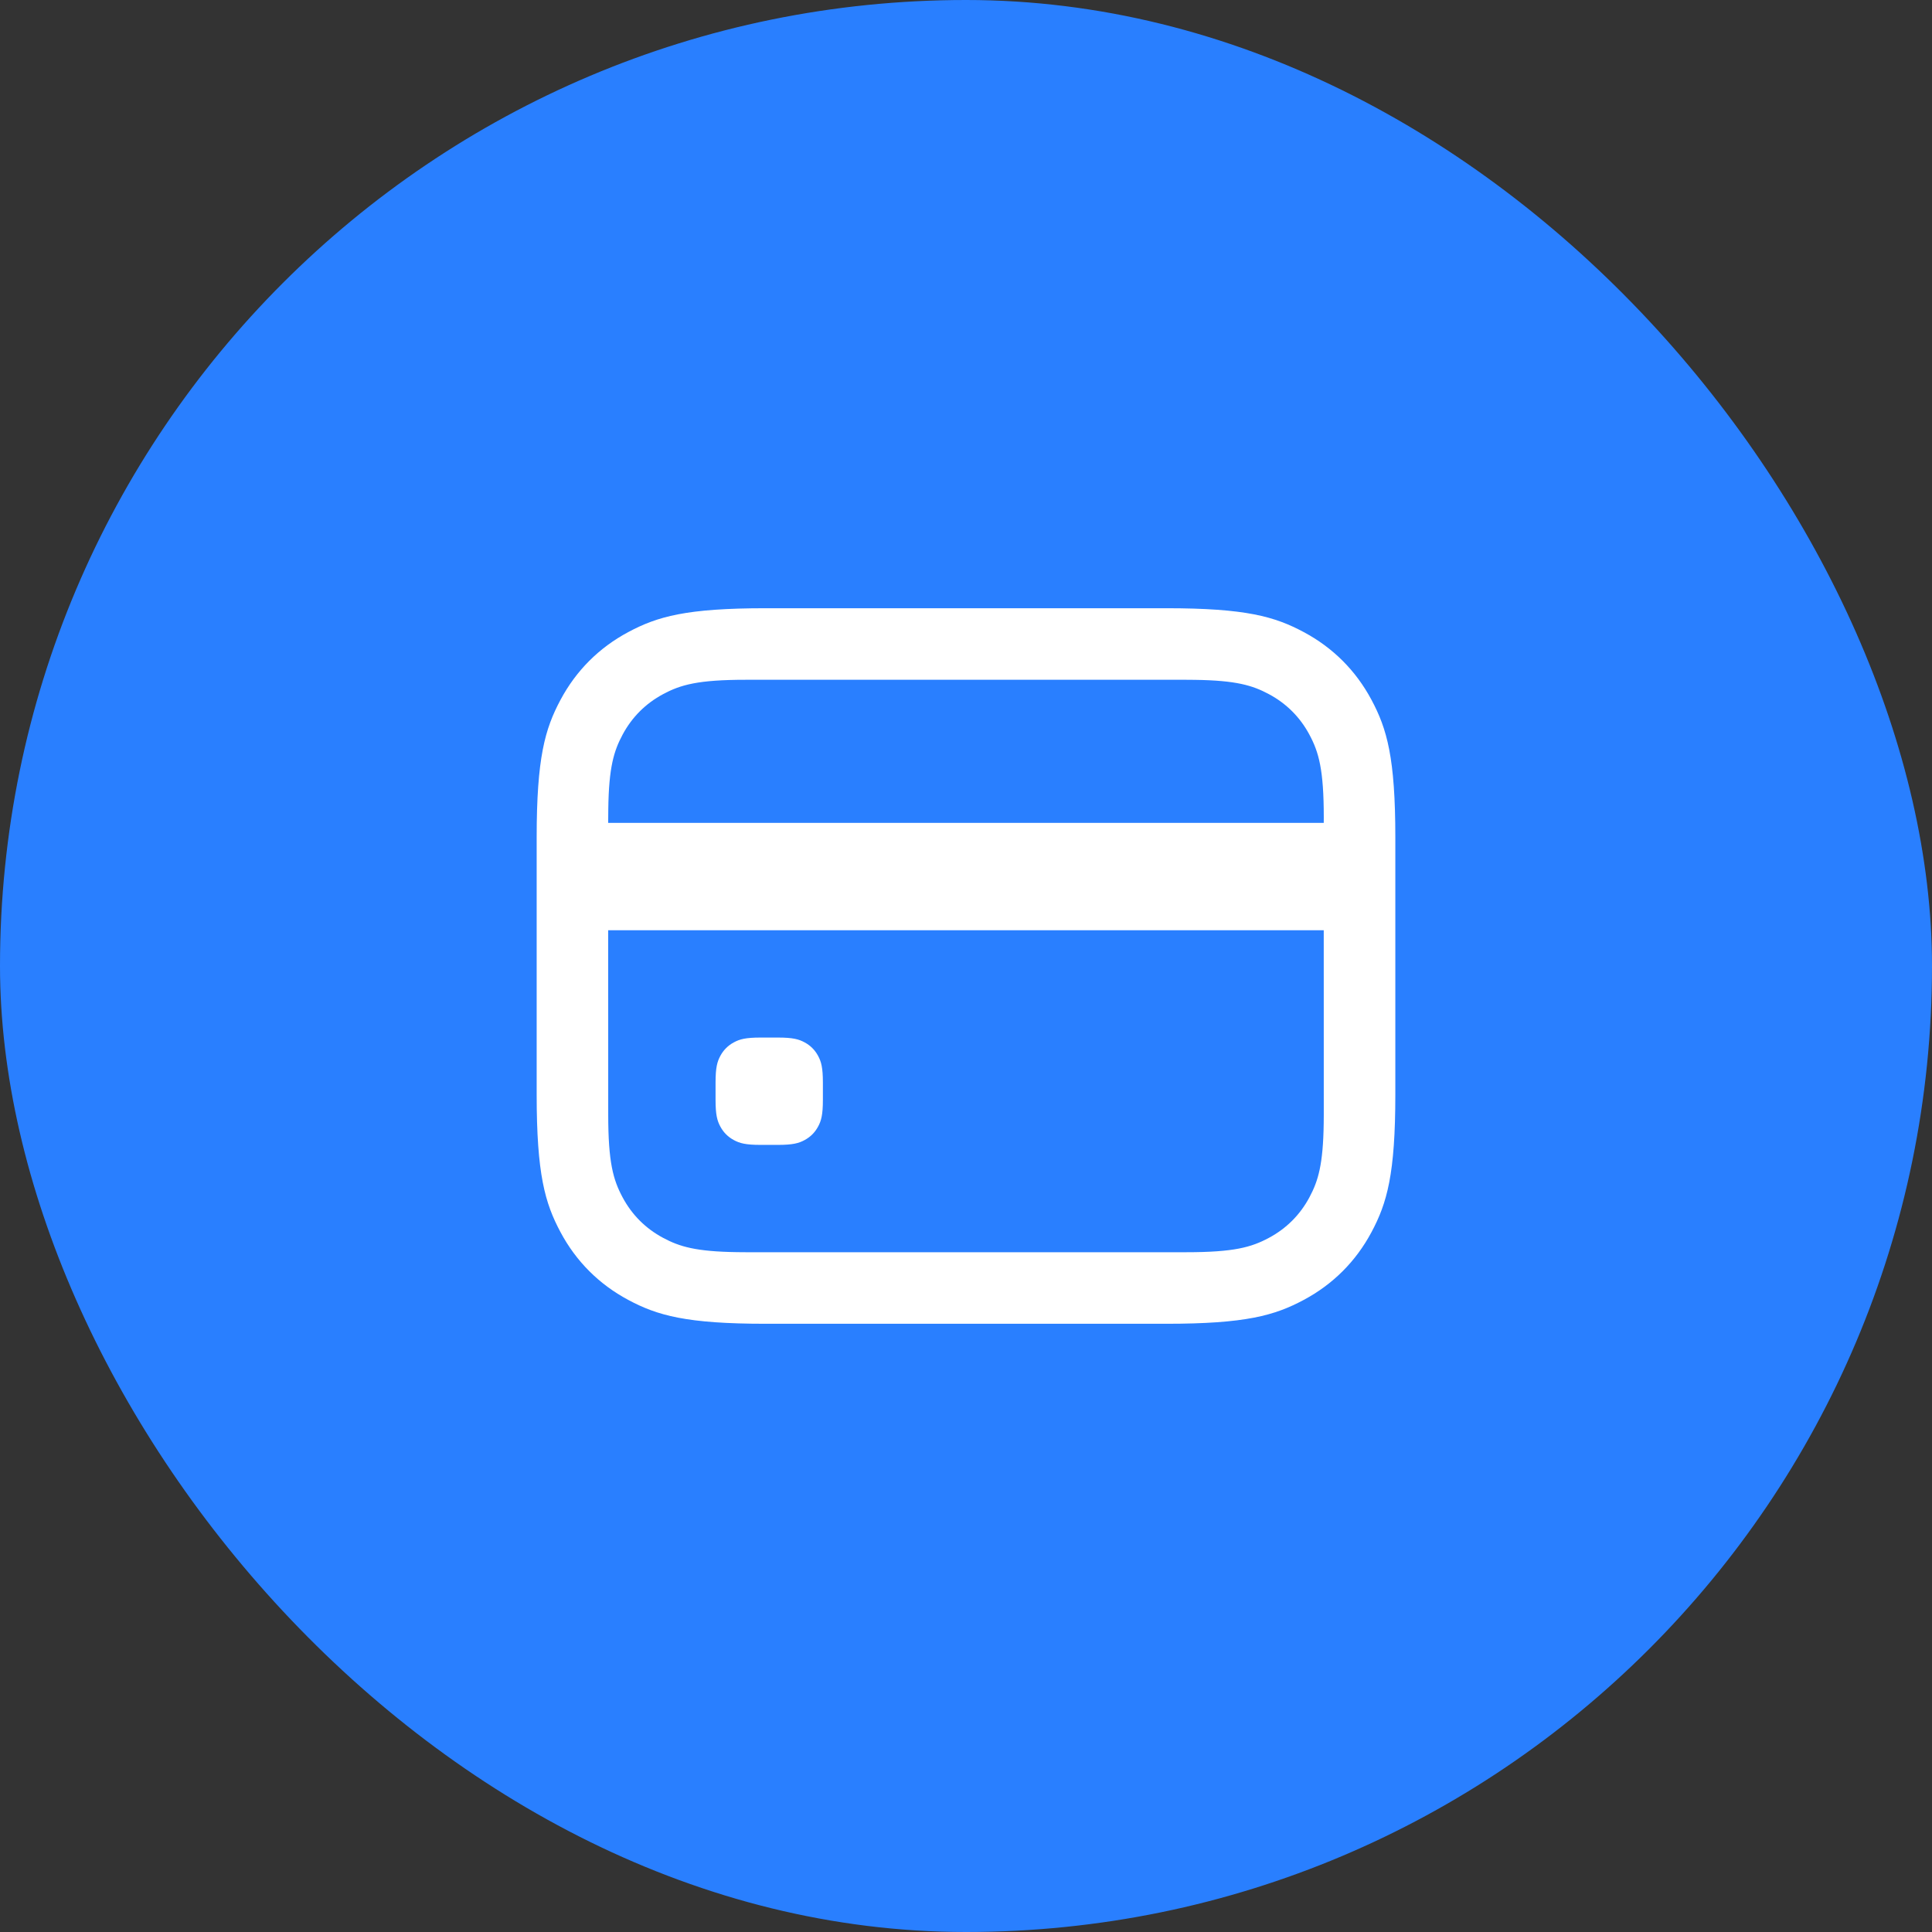
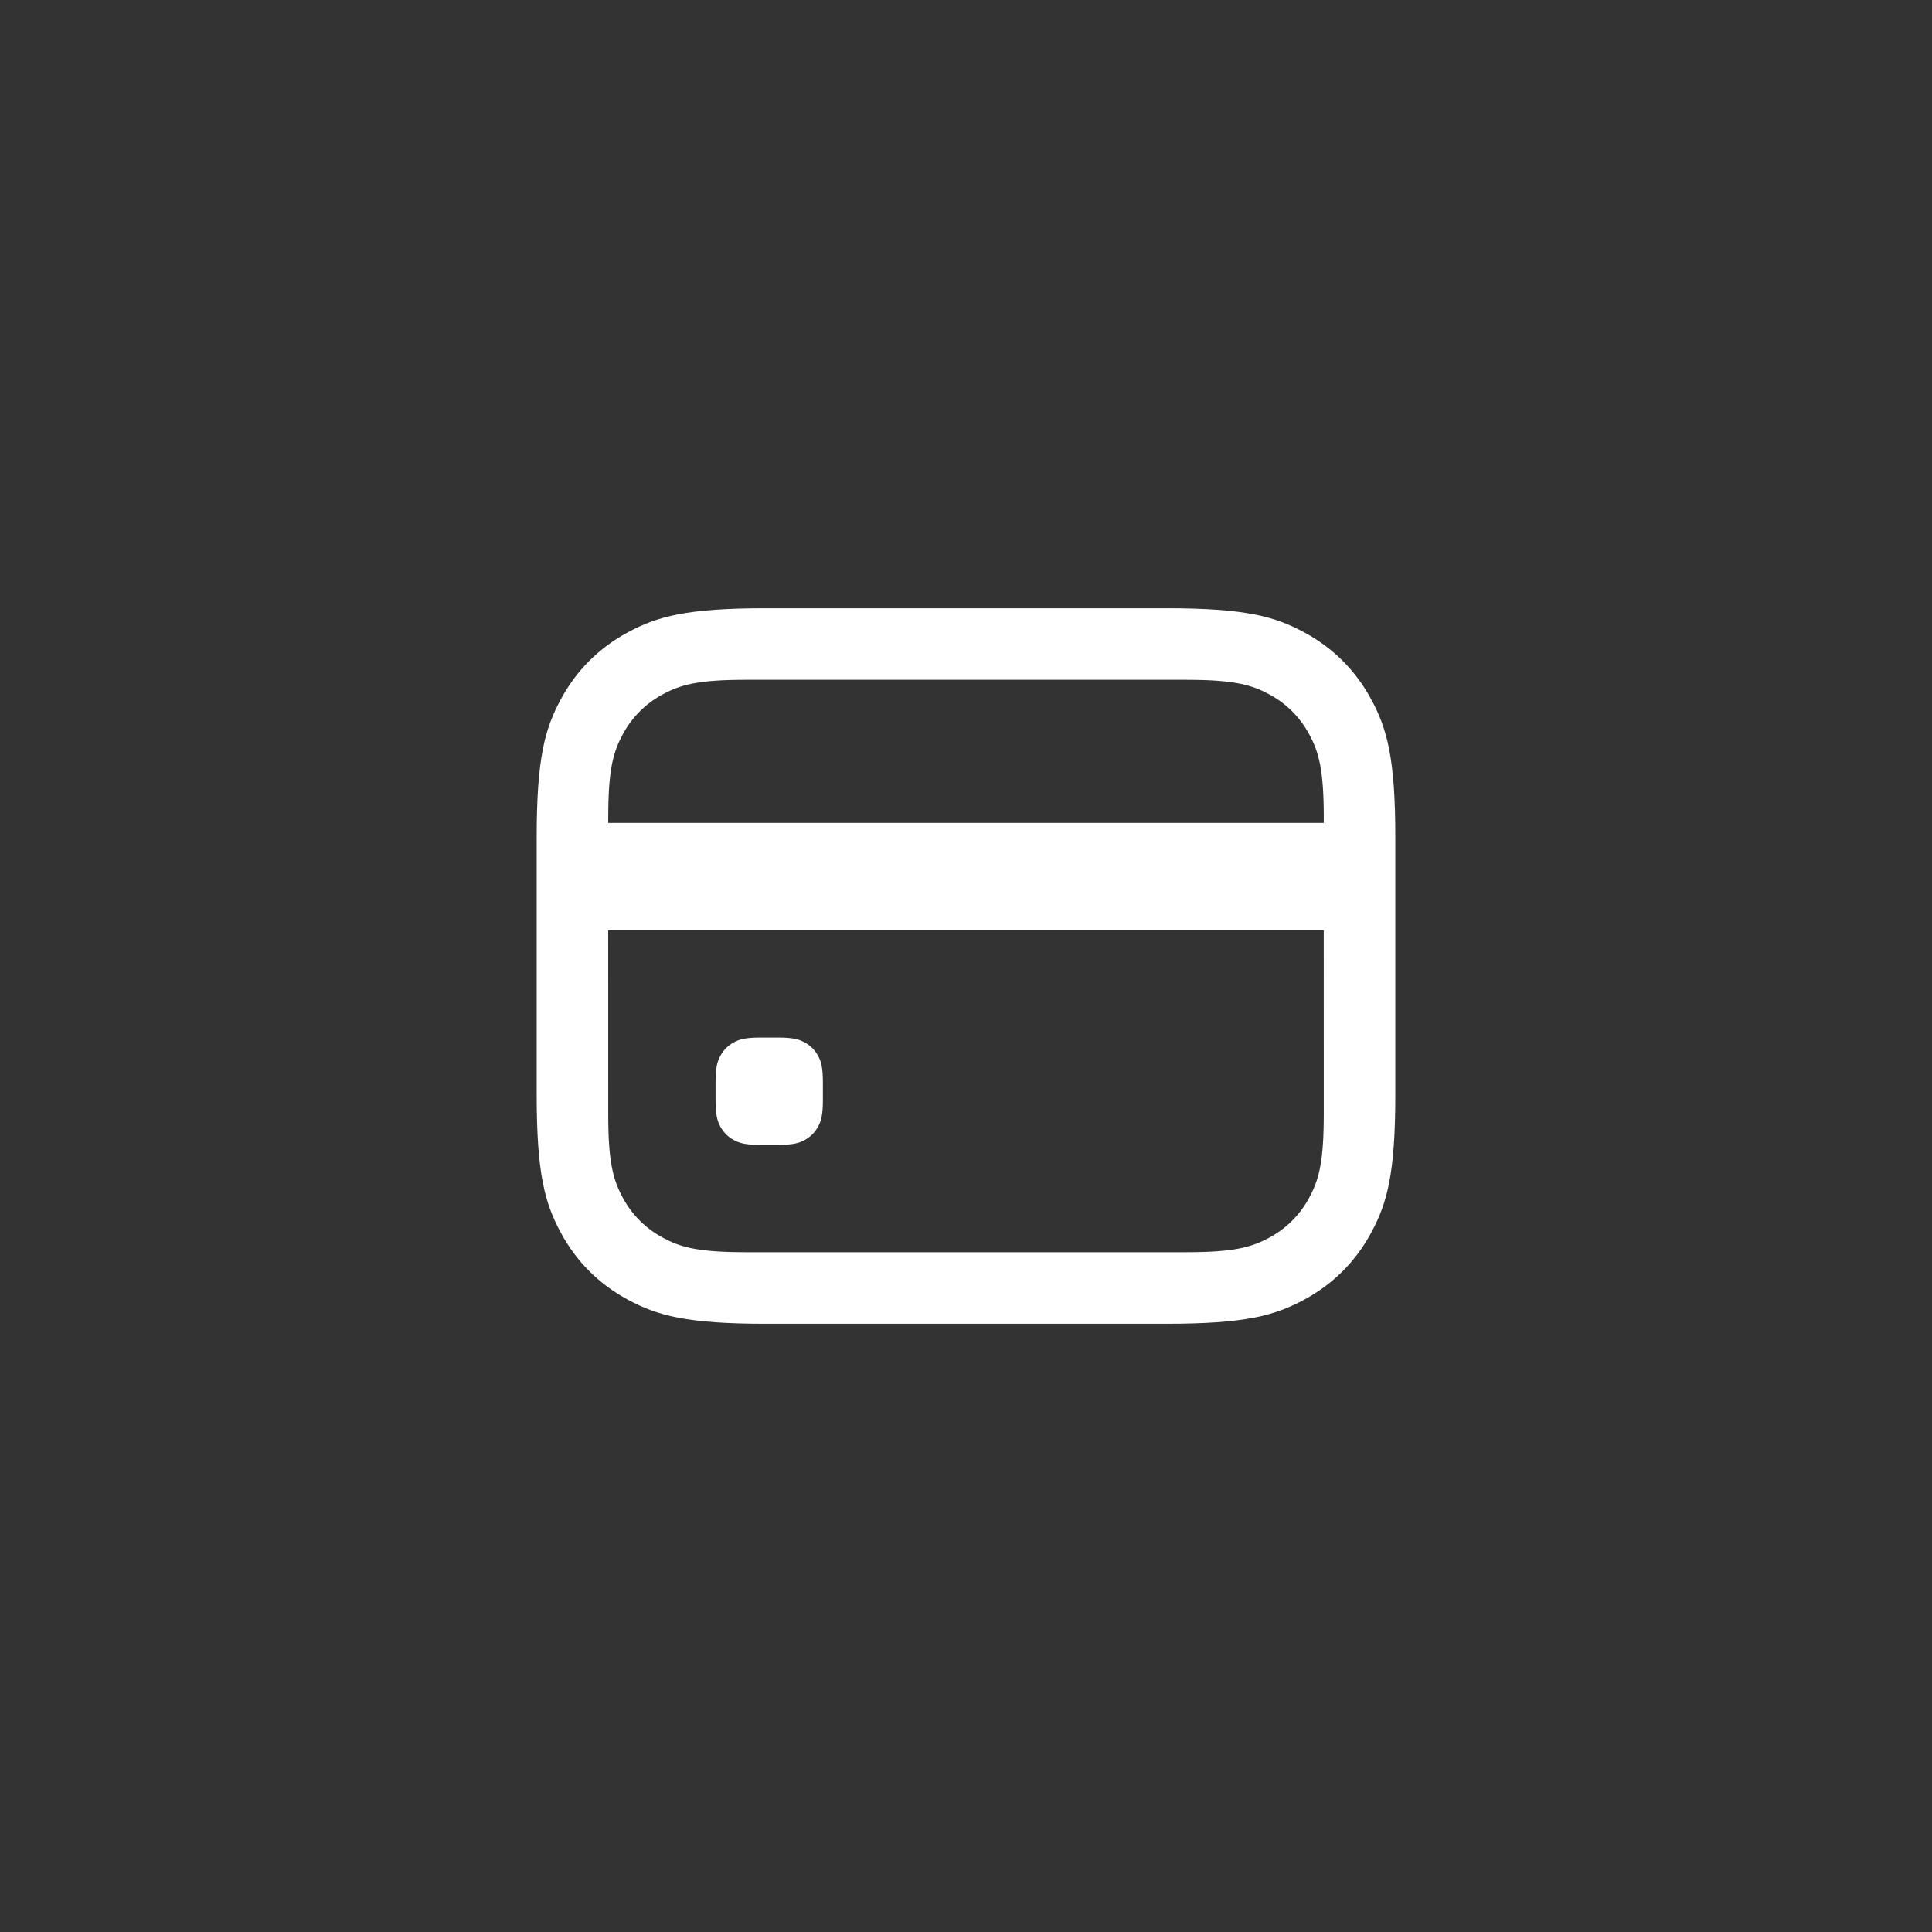
<svg xmlns="http://www.w3.org/2000/svg" width="54" height="54" viewBox="0 0 54 54" fill="none">
  <rect x="0" y="0" width="54" height="54" fill="#333333" stroke="none" />
-   <rect width="54" height="54" rx="27" fill="#297FFF" />
  <path d="M32.59 17C34.819 17 35.627 17.232 36.442 17.668C37.257 18.104 37.896 18.743 38.332 19.558C38.768 20.373 39 21.181 39 23.41V30.59C39 32.819 38.768 33.627 38.332 34.442C37.896 35.257 37.257 35.896 36.442 36.332C35.627 36.768 34.819 37 32.59 37H21.41C19.181 37 18.373 36.768 17.558 36.332C16.743 35.896 16.104 35.257 15.668 34.442C15.232 33.627 15 32.819 15 30.59V23.41C15 21.181 15.232 20.373 15.668 19.558C16.104 18.743 16.743 18.104 17.558 17.668C18.373 17.232 19.181 17 21.41 17H32.59ZM36.999 26H16.999L17 31.154C17 32.492 17.139 32.976 17.401 33.465C17.662 33.954 18.046 34.338 18.535 34.599C18.993 34.844 19.448 34.982 20.605 34.998L20.846 35H33.154C34.492 35 34.976 34.861 35.465 34.599C35.954 34.338 36.338 33.954 36.599 33.465C36.844 33.007 36.982 32.552 36.998 31.395L37 31.154L36.999 26ZM21.745 29C22.158 29 22.326 29.046 22.488 29.134C22.651 29.221 22.779 29.349 22.866 29.512C22.954 29.674 23 29.842 23 30.255V30.745C23 31.158 22.954 31.326 22.866 31.488C22.779 31.651 22.651 31.779 22.488 31.866C22.326 31.954 22.158 32 21.745 32H21.255C20.842 32 20.674 31.954 20.512 31.866C20.349 31.779 20.221 31.651 20.134 31.488C20.046 31.326 20 31.158 20 30.745V30.255C20 29.842 20.046 29.674 20.134 29.512C20.221 29.349 20.349 29.221 20.512 29.134C20.674 29.046 20.842 29 21.255 29H21.745ZM33.154 19H20.846C19.509 19 19.024 19.139 18.535 19.401C18.046 19.662 17.662 20.046 17.401 20.535C17.156 20.993 17.018 21.448 17.002 22.605L17 22.846L16.999 23H36.999L37 22.846C37 21.509 36.861 21.024 36.599 20.535C36.338 20.046 35.954 19.662 35.465 19.401C35.007 19.156 34.552 19.018 33.395 19.002L33.154 19Z" fill="white" />
</svg>